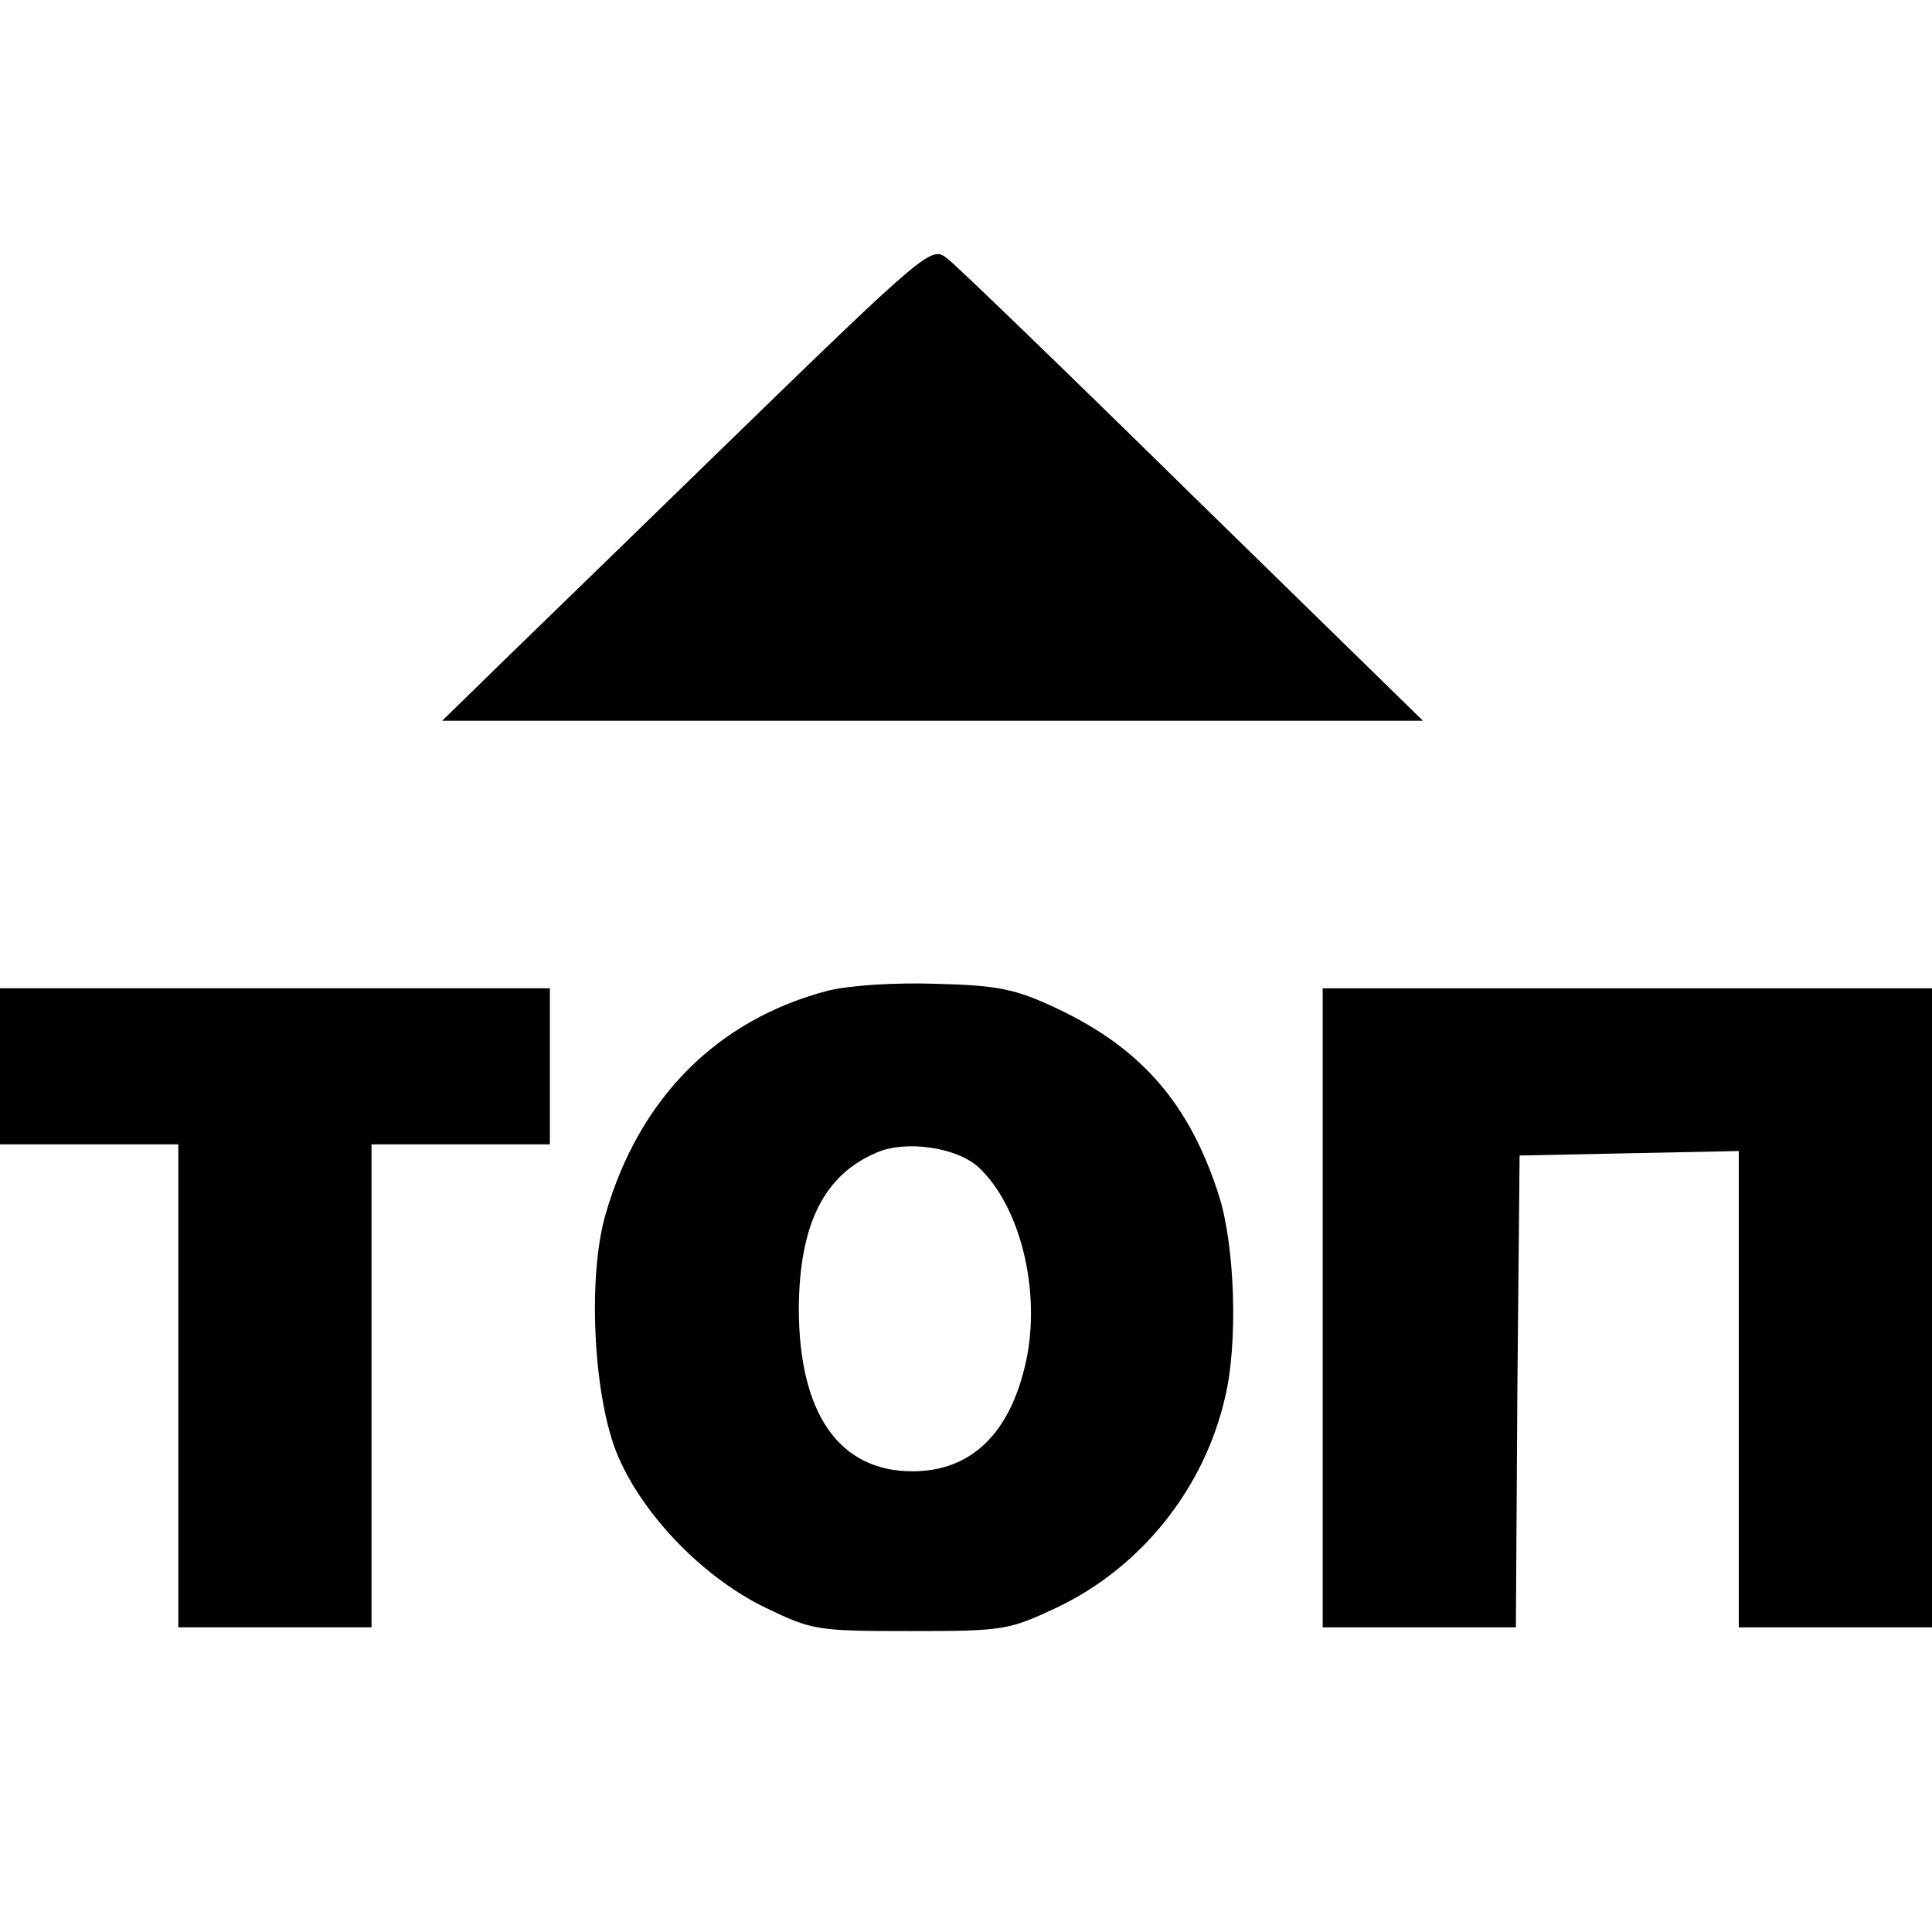
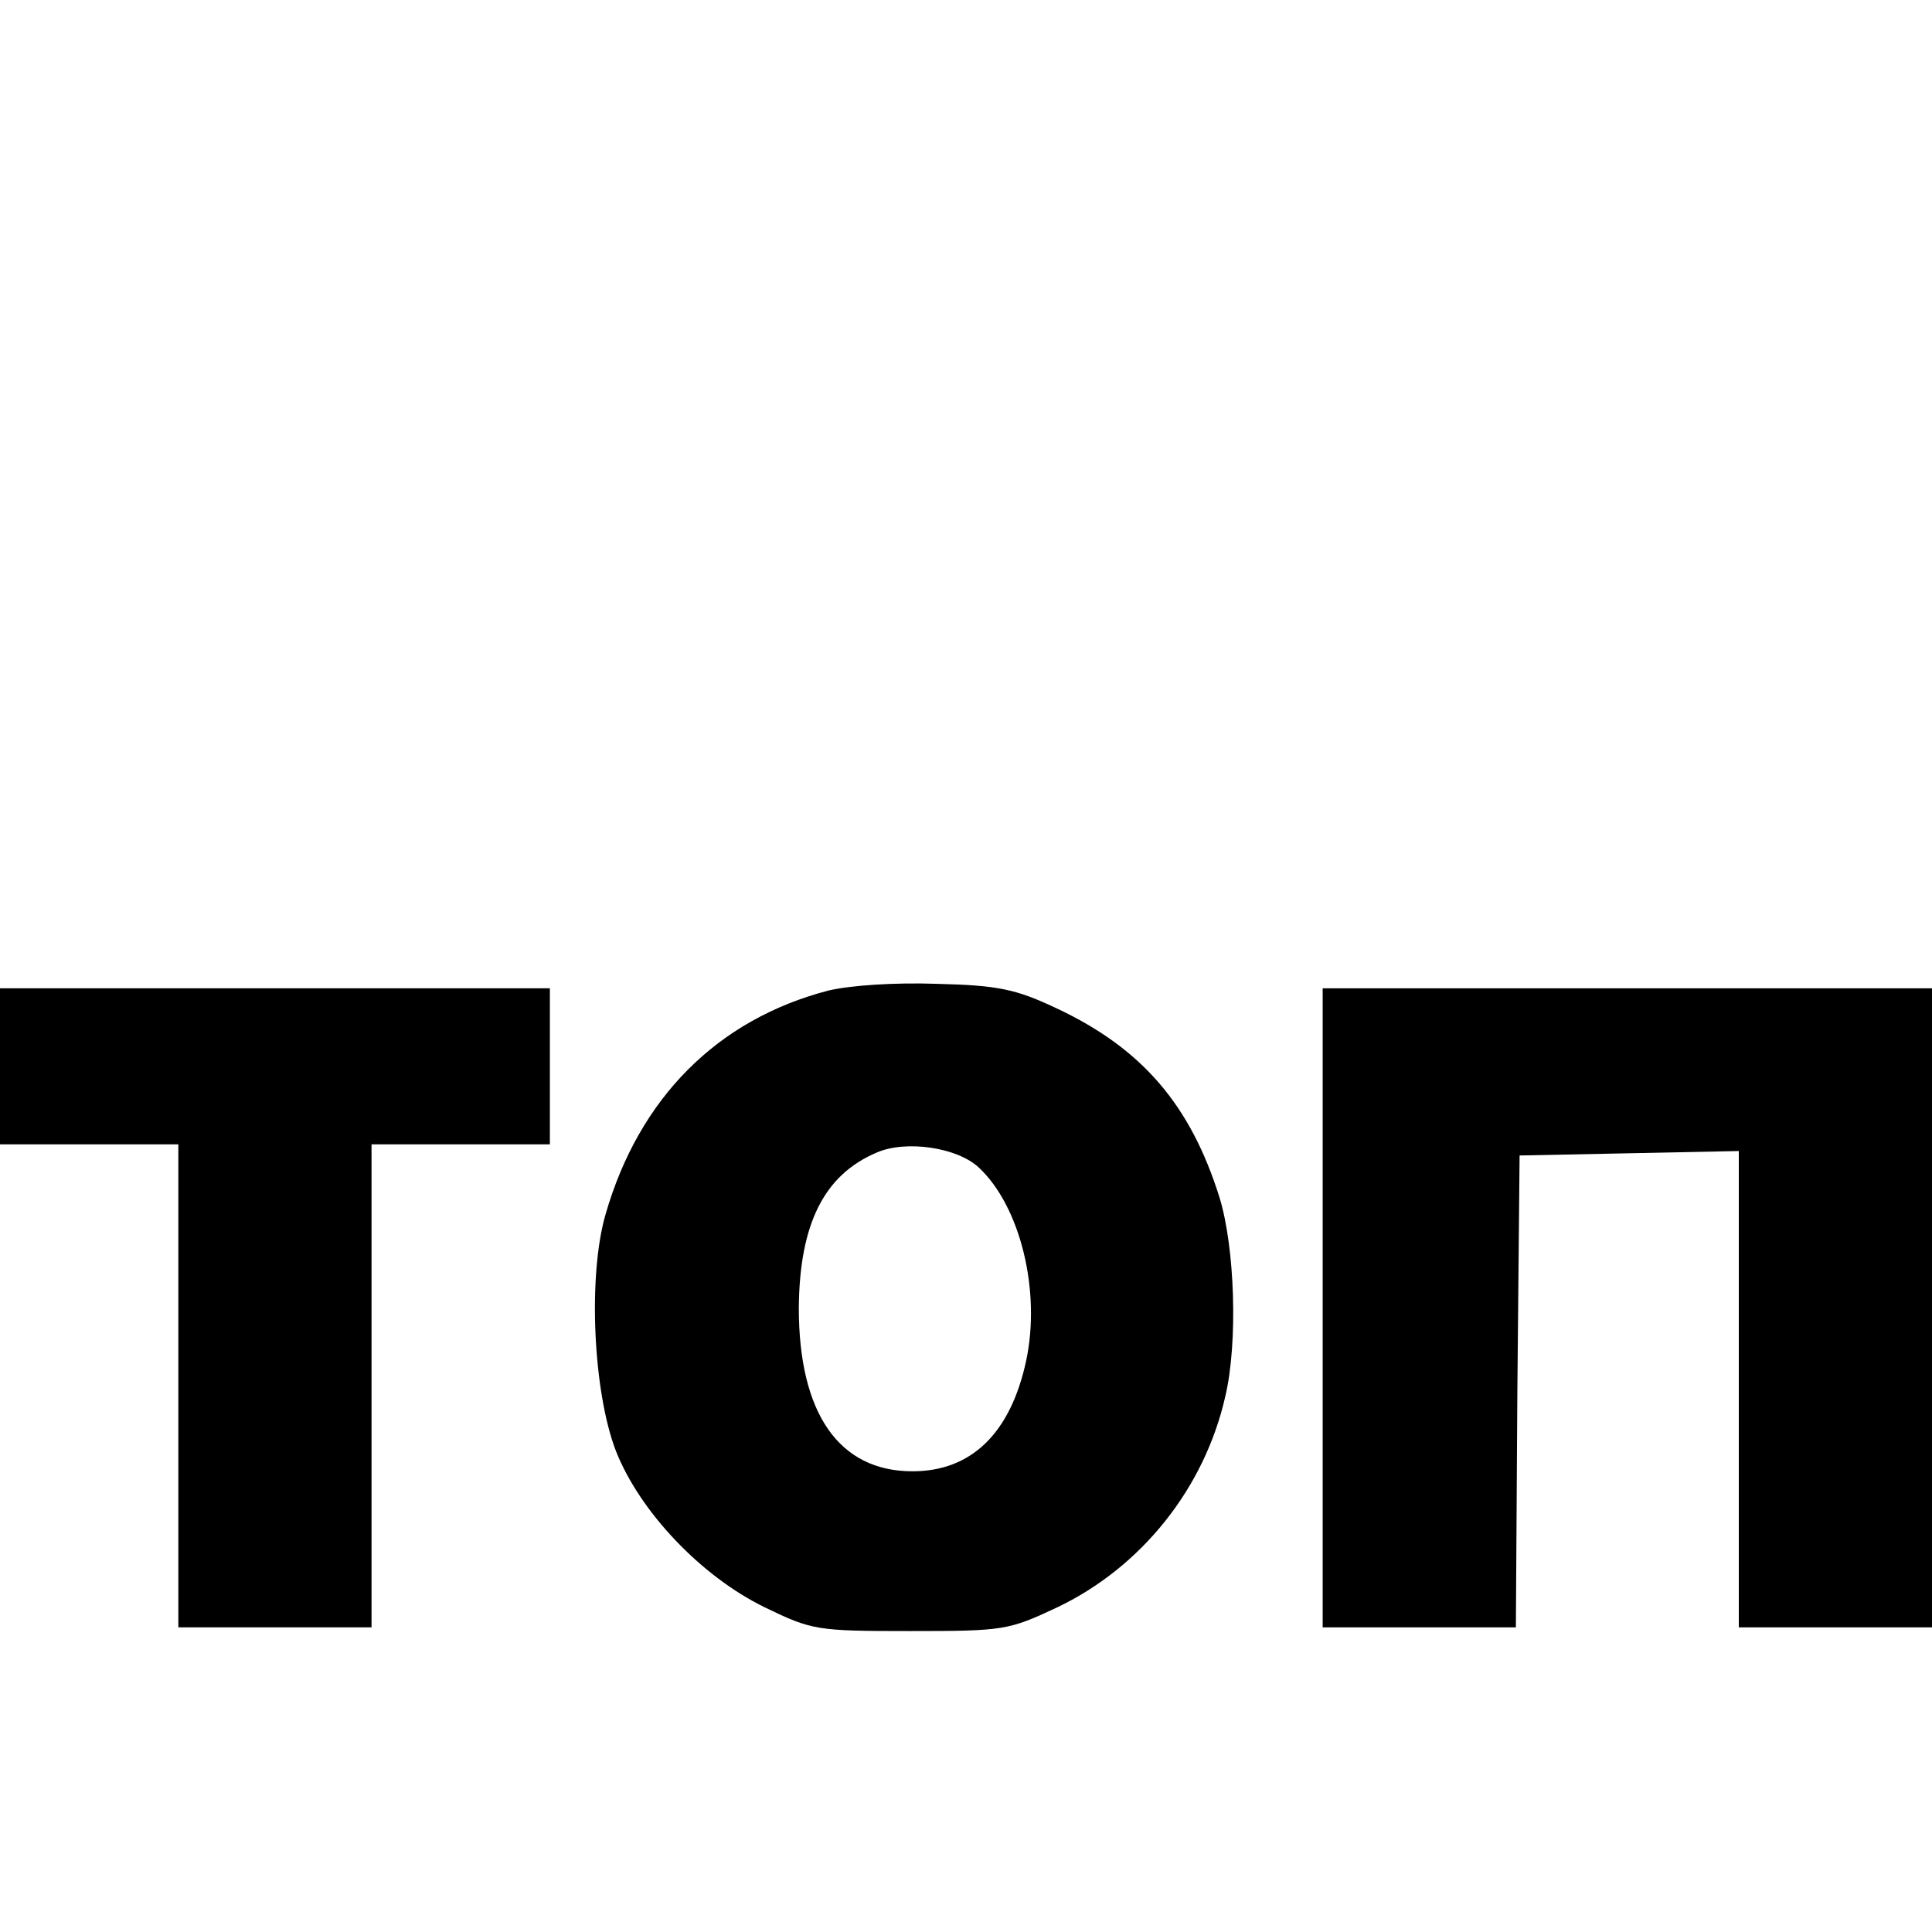
<svg xmlns="http://www.w3.org/2000/svg" version="1.0" width="260pt" height="260pt" viewBox="0 0 260 260" preserveAspectRatio="xMidYMid meet">
  <g transform="translate(0,260) scale(0.1,-0.1)" fill="#000000" stroke="none">
-     <path d="M964 1989 c-159 -155 -307 -298 -329 -320 l-40 -39 660 0 660 0 -309 302 c-169 166 -318 310 -331 320 -22 17 -23 17 -311 -263z" />
    <path d="M1115 1267 c-150 -39 -255 -145 -300 -301 -24 -82 -17 -239 14 -319 32 -81 114 -168 200 -210 64 -31 70 -32 196 -32 126 0 132 1 198 32 113 54 198 160 226 284 17 72 13 200 -8 268 -39 124 -104 200 -219 254 -55 26 -79 31 -161 33 -57 2 -116 -2 -146 -9z m202 -238 c56 -52 84 -166 64 -260 -21 -98 -74 -149 -153 -149 -99 0 -153 78 -153 220 1 113 34 179 105 209 39 17 108 7 137 -20z" />
    <path d="M0 1165 l0 -105 120 0 120 0 0 -325 0 -325 130 0 130 0 0 325 0 325 120 0 120 0 0 105 0 105 -370 0 -370 0 0 -105z" />
    <path d="M1780 840 l0 -430 130 0 130 0 2 318 3 317 148 3 147 3 0 -321 0 -320 130 0 130 0 0 430 0 430 -410 0 -410 0 0 -430z" />
  </g>
</svg>